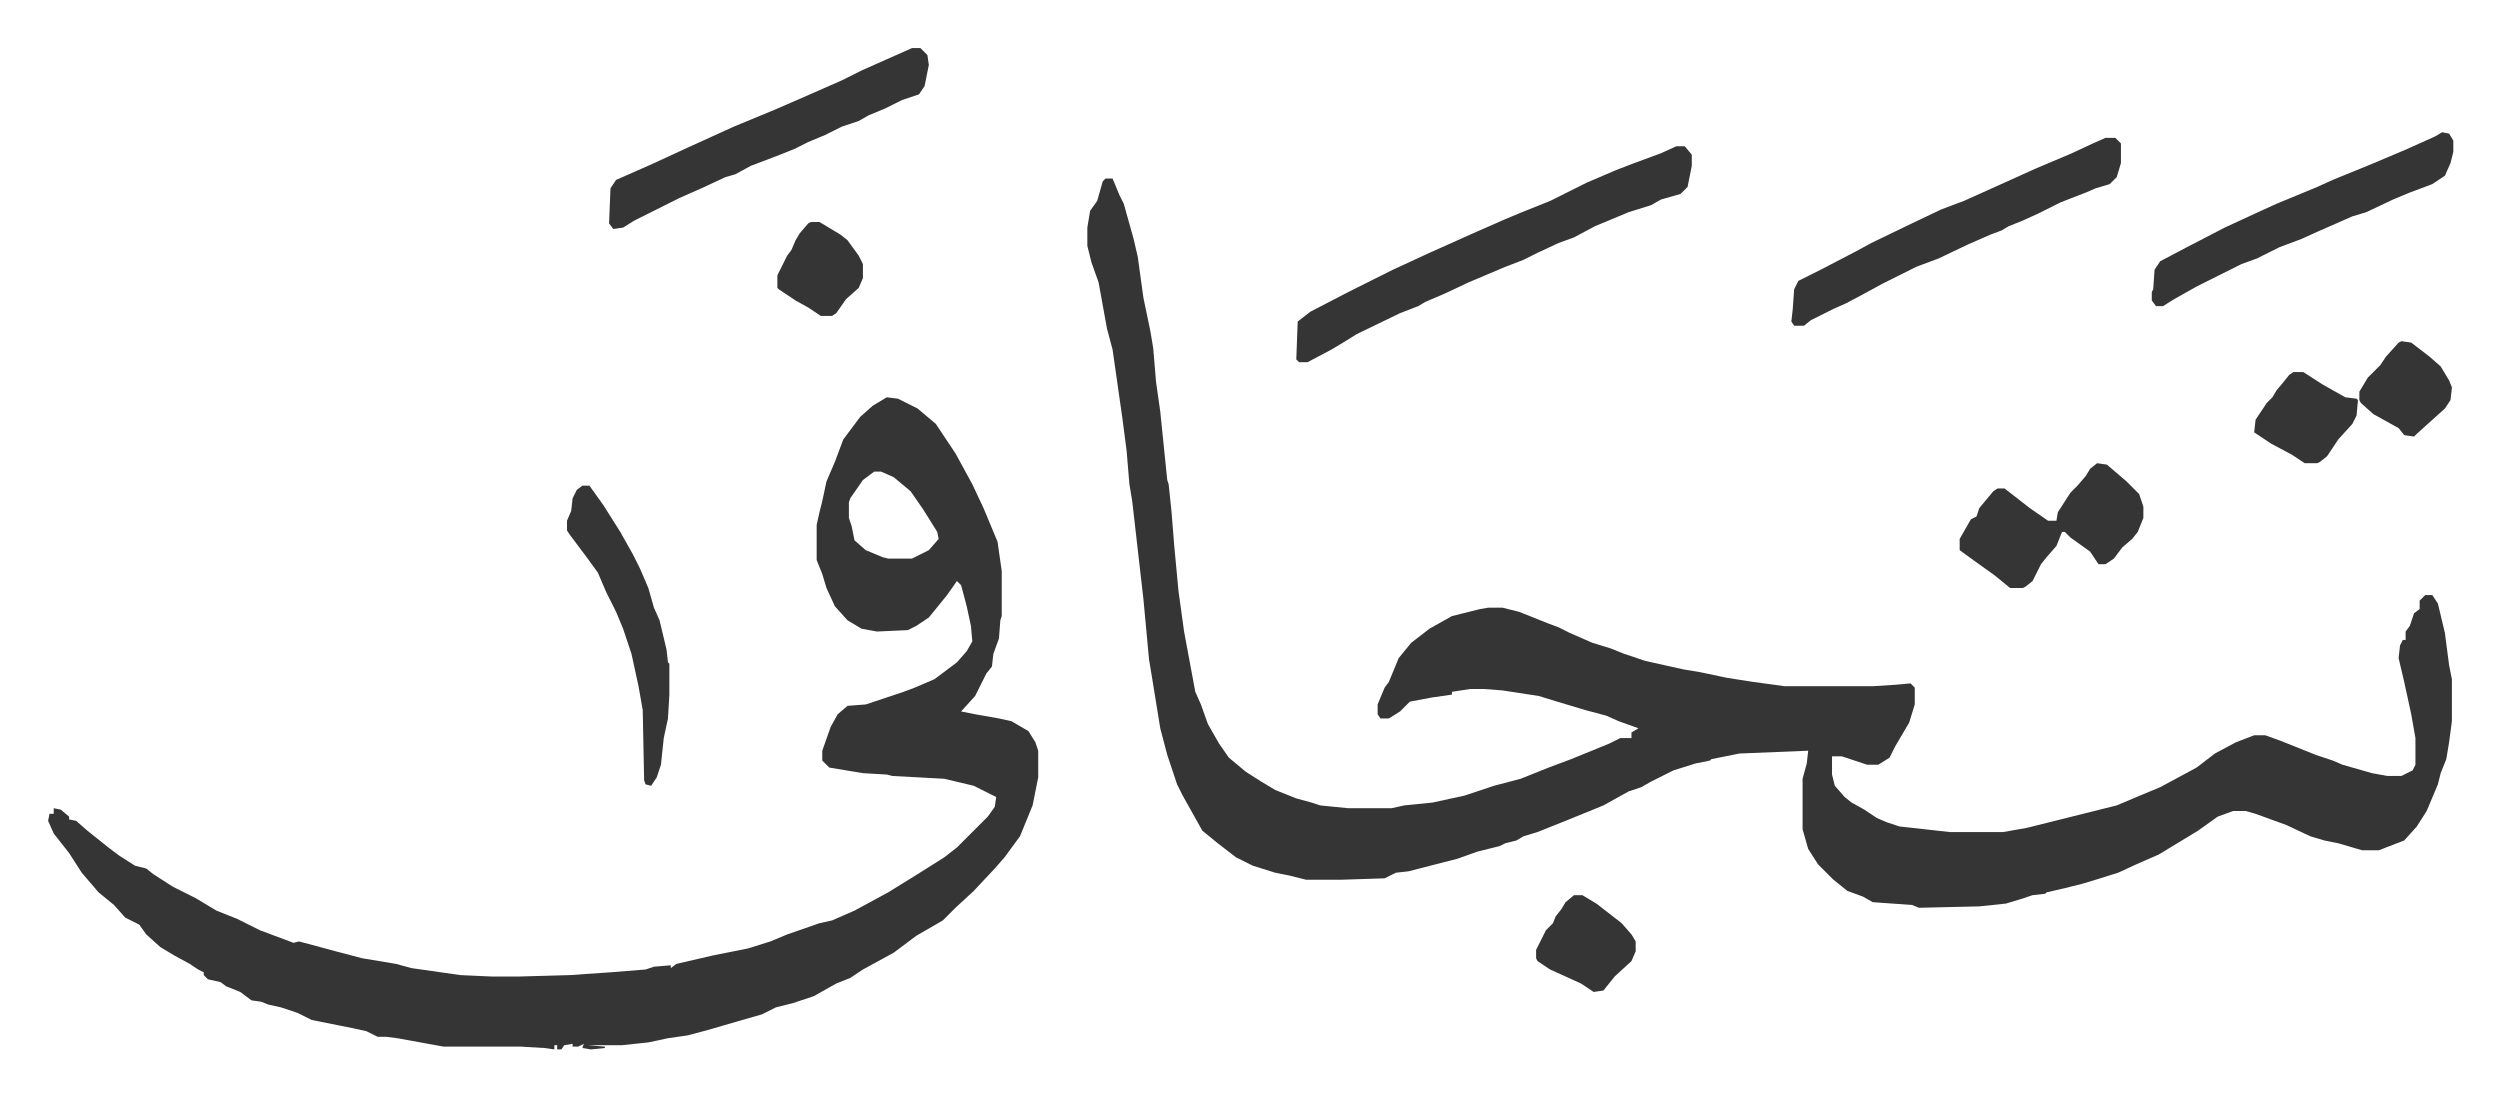
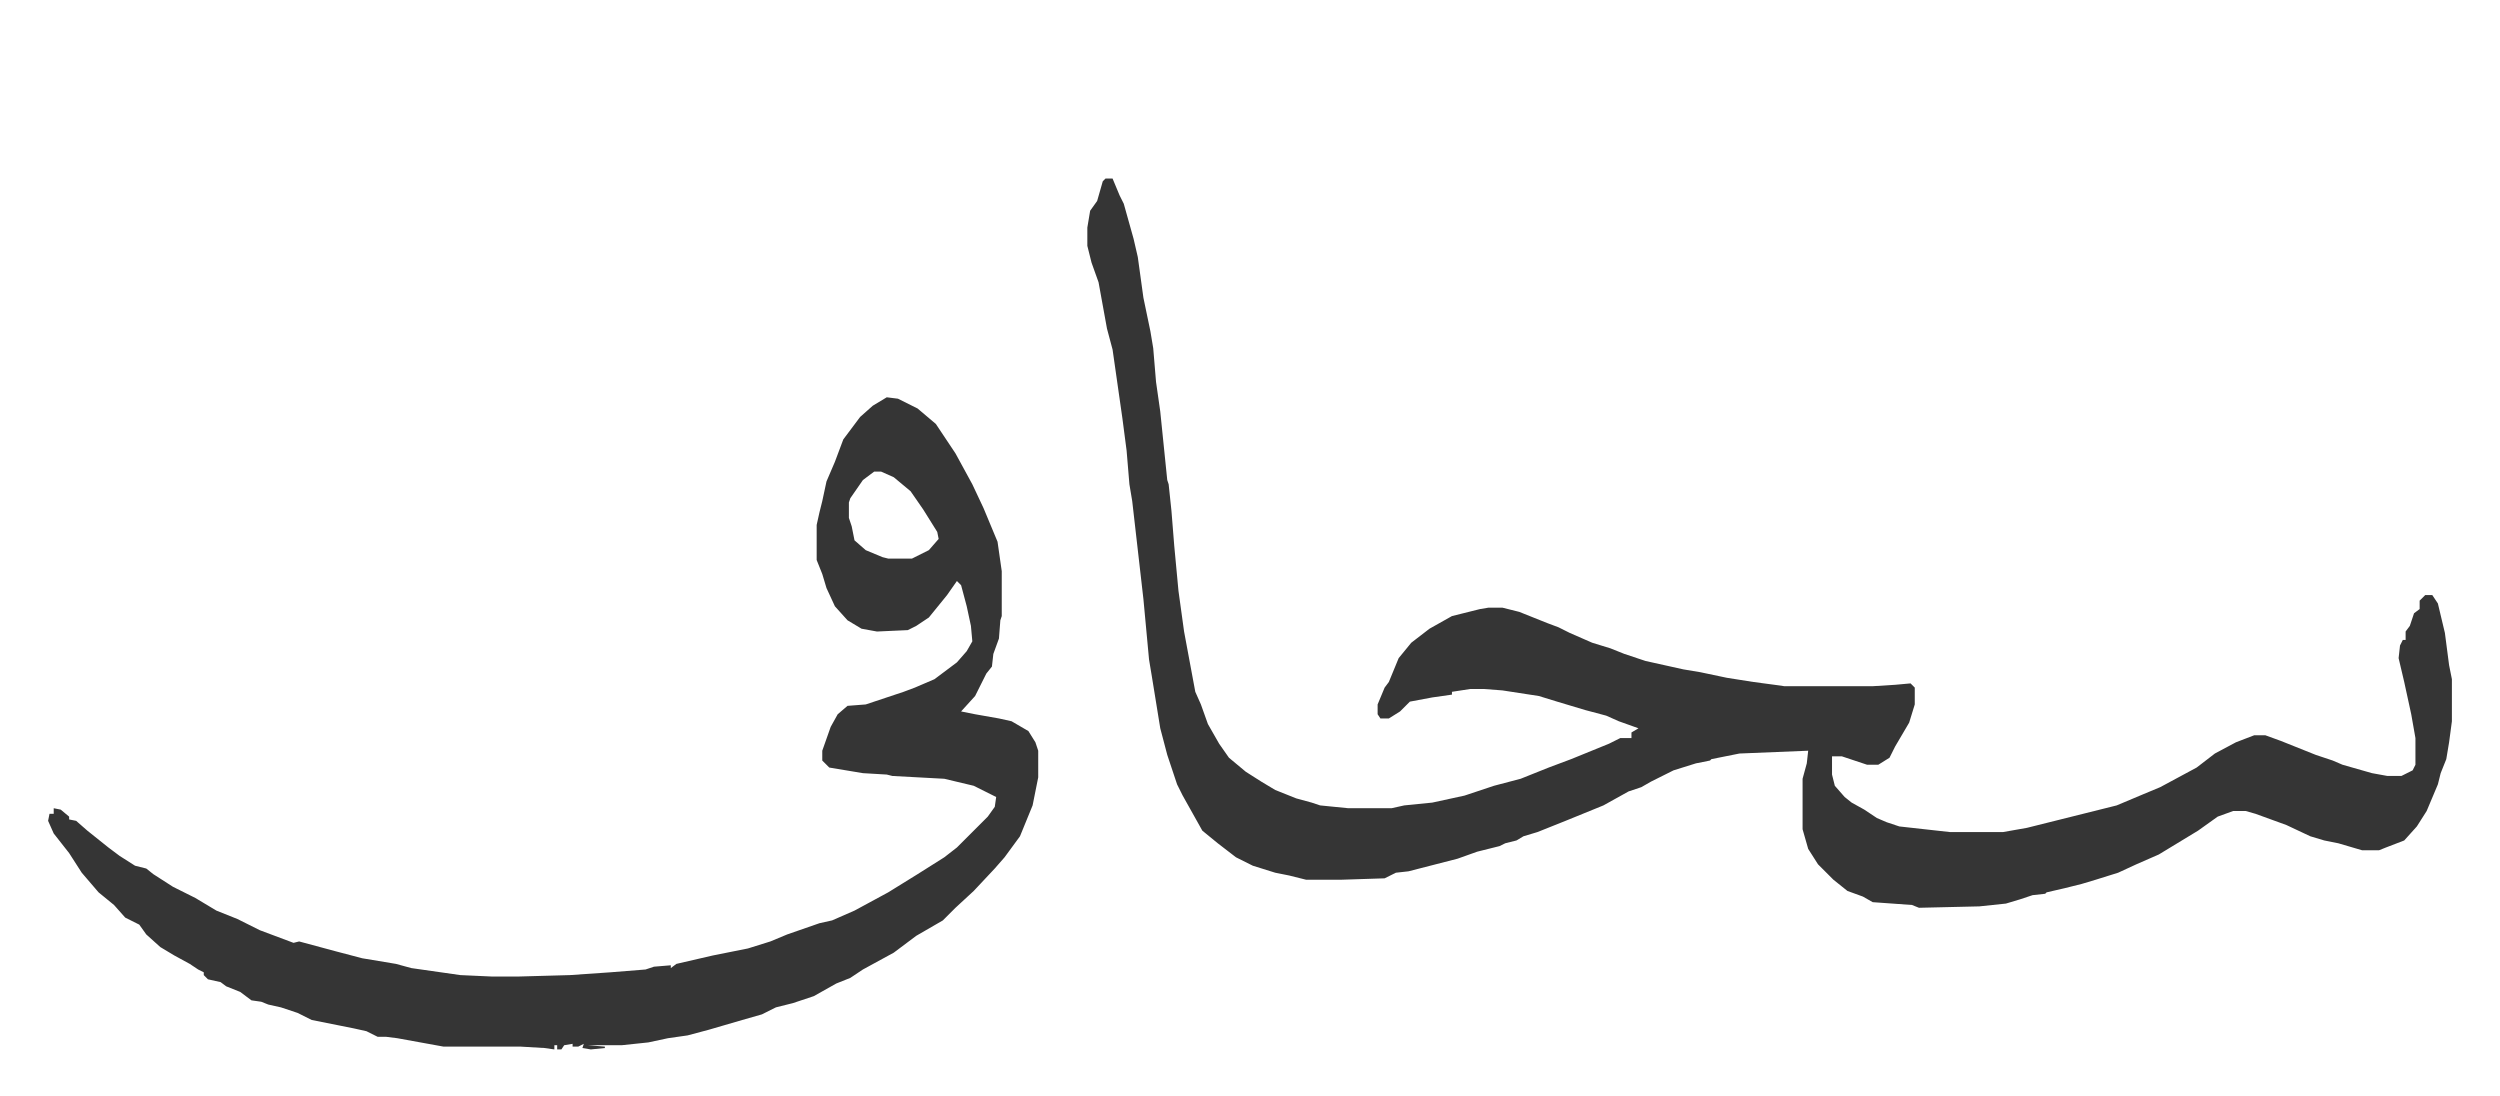
<svg xmlns="http://www.w3.org/2000/svg" role="img" viewBox="-34.28 351.72 1782.56 781.56">
  <path fill="#353535" id="rule_normal" d="M754 479h5l5 12 3 6 7 25 3 13 4 29 5 24 2 12 2 24 3 21 5 49 1 3 2 19 2 25 3 32 4 29 8 43 4 9 5 14 8 14 7 10 12 10 11 7 10 6 15 6 11 3 6 2 20 2h31l9-2 20-2 23-5 21-7 19-5 20-8 16-6 27-11 8-4h8v-4l5-3-14-5-9-4-15-4-20-6-13-4-26-4-13-1h-10l-13 2v2l-14 2-16 3-7 7-8 5h-6l-2-3v-7l5-12 3-4 7-17 9-11 13-10 16-9 20-5 6-1h10l12 3 10 4 10 4 8 3 8 4 16 7 13 4 10 4 15 5 27 6 12 2 19 4 19 3 15 2 7 1h63l16-1 11-1 3 3v12l-4 13-10 17-4 8-8 5h-8l-18-6h-7v13l2 8 7 8 5 4 9 5 9 6 7 3 9 3 36 4h38l17-3 16-4 48-12 19-8 12-5 26-14 13-10 15-8 13-5h8l11 4 25 10 12 4 7 3 21 6 11 2h10l8-4 2-4v-19l-3-17-5-23-4-17 1-9 2-4h2v-6l3-4 3-9 4-3v-6l4-4h5l4 6 5 21 3 23 2 10v30l-2 15-2 12-4 10-2 8-8 19-7 11-9 10-13 5-5 2h-12l-17-5-10-2-10-3-17-8-11-4-11-4-7-2h-9l-11 4-14 10-28 17-16 7-13 6-16 5-10 3-12 3-13 3-1 1-9 1-9 3-10 3-19 2-43 1-5-2-28-2-7-4-11-4-10-8-11-11-7-11-4-14v-36l3-11 1-9-49 2-20 4-1 1-10 2-16 5-16 8-7 4-9 3-18 10-27 11-20 8-10 3-5 3-8 2-4 2-16 4-14 5-35 9-9 1-8 4-31 1h-25l-12-3-10-2-16-5-12-6-13-10-11-9-14-25-4-8-7-21-5-19-6-37-2-12-4-43-8-70-2-12-2-24-3-23-7-49-4-15-6-33-5-14-3-12v-13l2-12 5-7 4-14zM598 635l8 1 14 7 13 11 14 21 12 22 8 17 5 12 5 12 3 21v32l-1 3-1 13-4 11-1 9-4 5-8 16-10 11 10 2 17 3 9 2 12 7 5 8 2 6v19l-4 20-9 22-11 15-7 8-15 16-13 12-9 9-19 11-16 12-22 12-9 6-10 4-16 9-15 5-12 3-10 5-14 4-24 7-15 4-14 2-14 3-19 2h-24l12 1v1l-10 1-6-1 1-3-4 2h-4v-2l-6 1-2 3h-3v-3h-2v3l-7-1-17-1h-55l-33-6-8-1h-6l-8-4-9-2-10-2-20-4-10-5-12-4-9-2-5-2-7-1-8-6-10-4-4-3-9-2-3-3v-2l-4-2-6-4-11-6-10-6-10-9-5-7-10-5-8-9-11-9-12-14-9-14-11-14-4-9 1-5h3v-4l5 1 6 5v2l5 1 8 7 15 12 8 6 11 7 8 2 5 4 14 9 16 8 15 9 15 6 16 8 24 9 4-1 26 7 19 5 24 4 11 3 35 5 22 1h20l36-1 29-2 25-2 6-2 12-1v2l4-3 26-6 25-5 16-5 12-5 23-8 9-2 16-7 24-13 21-13 19-12 9-7 22-22 5-7 1-7-16-8-21-5-37-2-4-1-17-1-24-4-5-5v-7l6-17 5-9 7-6 13-1 27-9 8-3 14-6 16-12 7-8 4-7-1-11-3-14-4-15-3-3-7 10-13 16-9 6-6 3-22 1-11-2-10-6-9-10-6-13-3-10-4-10v-25l2-9 2-8 3-14 6-14 6-16 12-16 9-8zm-9 53l-8 6-9 13-1 3v11l2 6 2 10 8 7 12 5 4 1h17l12-6 7-8-1-5-10-16-9-13-12-10-9-4z" />
-   <path fill="#353535" id="rule_normal" d="M1161 456h6l5 6v8l-3 15-5 5-14 4-7 4-16 5-12 5-12 5-15 8-11 4-15 7-10 5-13 5-26 11-17 8-14 6-5 3-13 5-31 15-8 5-10 6-17 9h-6l-2-2 1-27 9-7 27-14 32-16 26-12 29-13 25-11 12-5 20-8 26-13 21-9 13-5 19-7zm306-6h7l4 4v14l-3 10-5 5-10 3-7 3-18 7-16 8-11 5-10 4-5 3-8 3-16 7-21 10-16 6-24 12-11 6-15 8-9 4-16 8-5 4h-7l-2-3 1-9 1-14 3-6 16-8 25-13 11-6 29-14 21-10 16-6 20-9 31-14 26-11 15-7zm-851-64h6l5 5 1 7-3 15-4 6-12 4-12 6-12 5-7 4-12 4-12 6-12 5-10 5-10 4-21 8-11 6-7 2-15 7-18 8-16 8-16 8-8 5-7 1-3-4 1-25 4-6 25-11 26-12 33-15 29-12 23-10 25-11 14-7 18-8zm1091 60l5 1 3 5v8l-2 8-4 9-9 6-16 6-12 5-19 9-10 3-25 11-11 5-16 6-16 8-11 4-16 8-16 8-16 9-8 5h-5l-3-4v-6l1-2 1-14 4-6 19-10 27-14 26-12 11-5 29-12 11-5 27-11 26-11 20-9zm-246 236l7 1 14 12 9 9 3 9v8l-4 10-4 5-7 6-6 8-6 4h-5l-6-9-14-10-4-4h-2l-4 10-7 8-4 5-6 12-5 4-2 1h-9l-11-9-14-10-11-8v-8l8-14 4-2 2-6 5-6 5-6 3-2h5l18 14 13 9h6l1-6 9-14 5-5 6-7 3-5zM381 698h5l10 14 12 19 9 16 5 10 6 14 4 14 4 9 5 21 1 9 1 1v22l-1 17-3 14-2 19-3 9-4 6-4-1-1-3-1-50-3-17-5-23-6-18-5-12-7-14-6-14-8-11-12-16-2-3v-7l3-7 1-9 3-6zm707 292h6l10 6 18 14 7 8 3 5v7l-3 7-12 11-8 10-7 1-9-6-22-10-9-6-1-2v-6l7-14 5-5 2-5 4-5 3-5zm513-373h7l14 9 16 9 8 1 1 1-1 11-3 6-10 11-8 12-5 4-2 1h-9l-9-6-15-8-12-8 1-9 8-12 4-4 3-5 5-6 4-5zm77-22l7 1 13 10 8 7 6 10 2 5-1 9-4 6-10 9-10 9-2 2-7-1-4-5-18-10-9-8-1-2v-6l6-10 9-9 4-6 9-10zM544 510h6l15 9 5 4 8 11 3 6v10l-3 7-9 8-7 10-3 2h-8l-9-6-9-5-12-8-1-1v-9l7-14 3-4 3-7 3-5 6-7z" />
</svg>